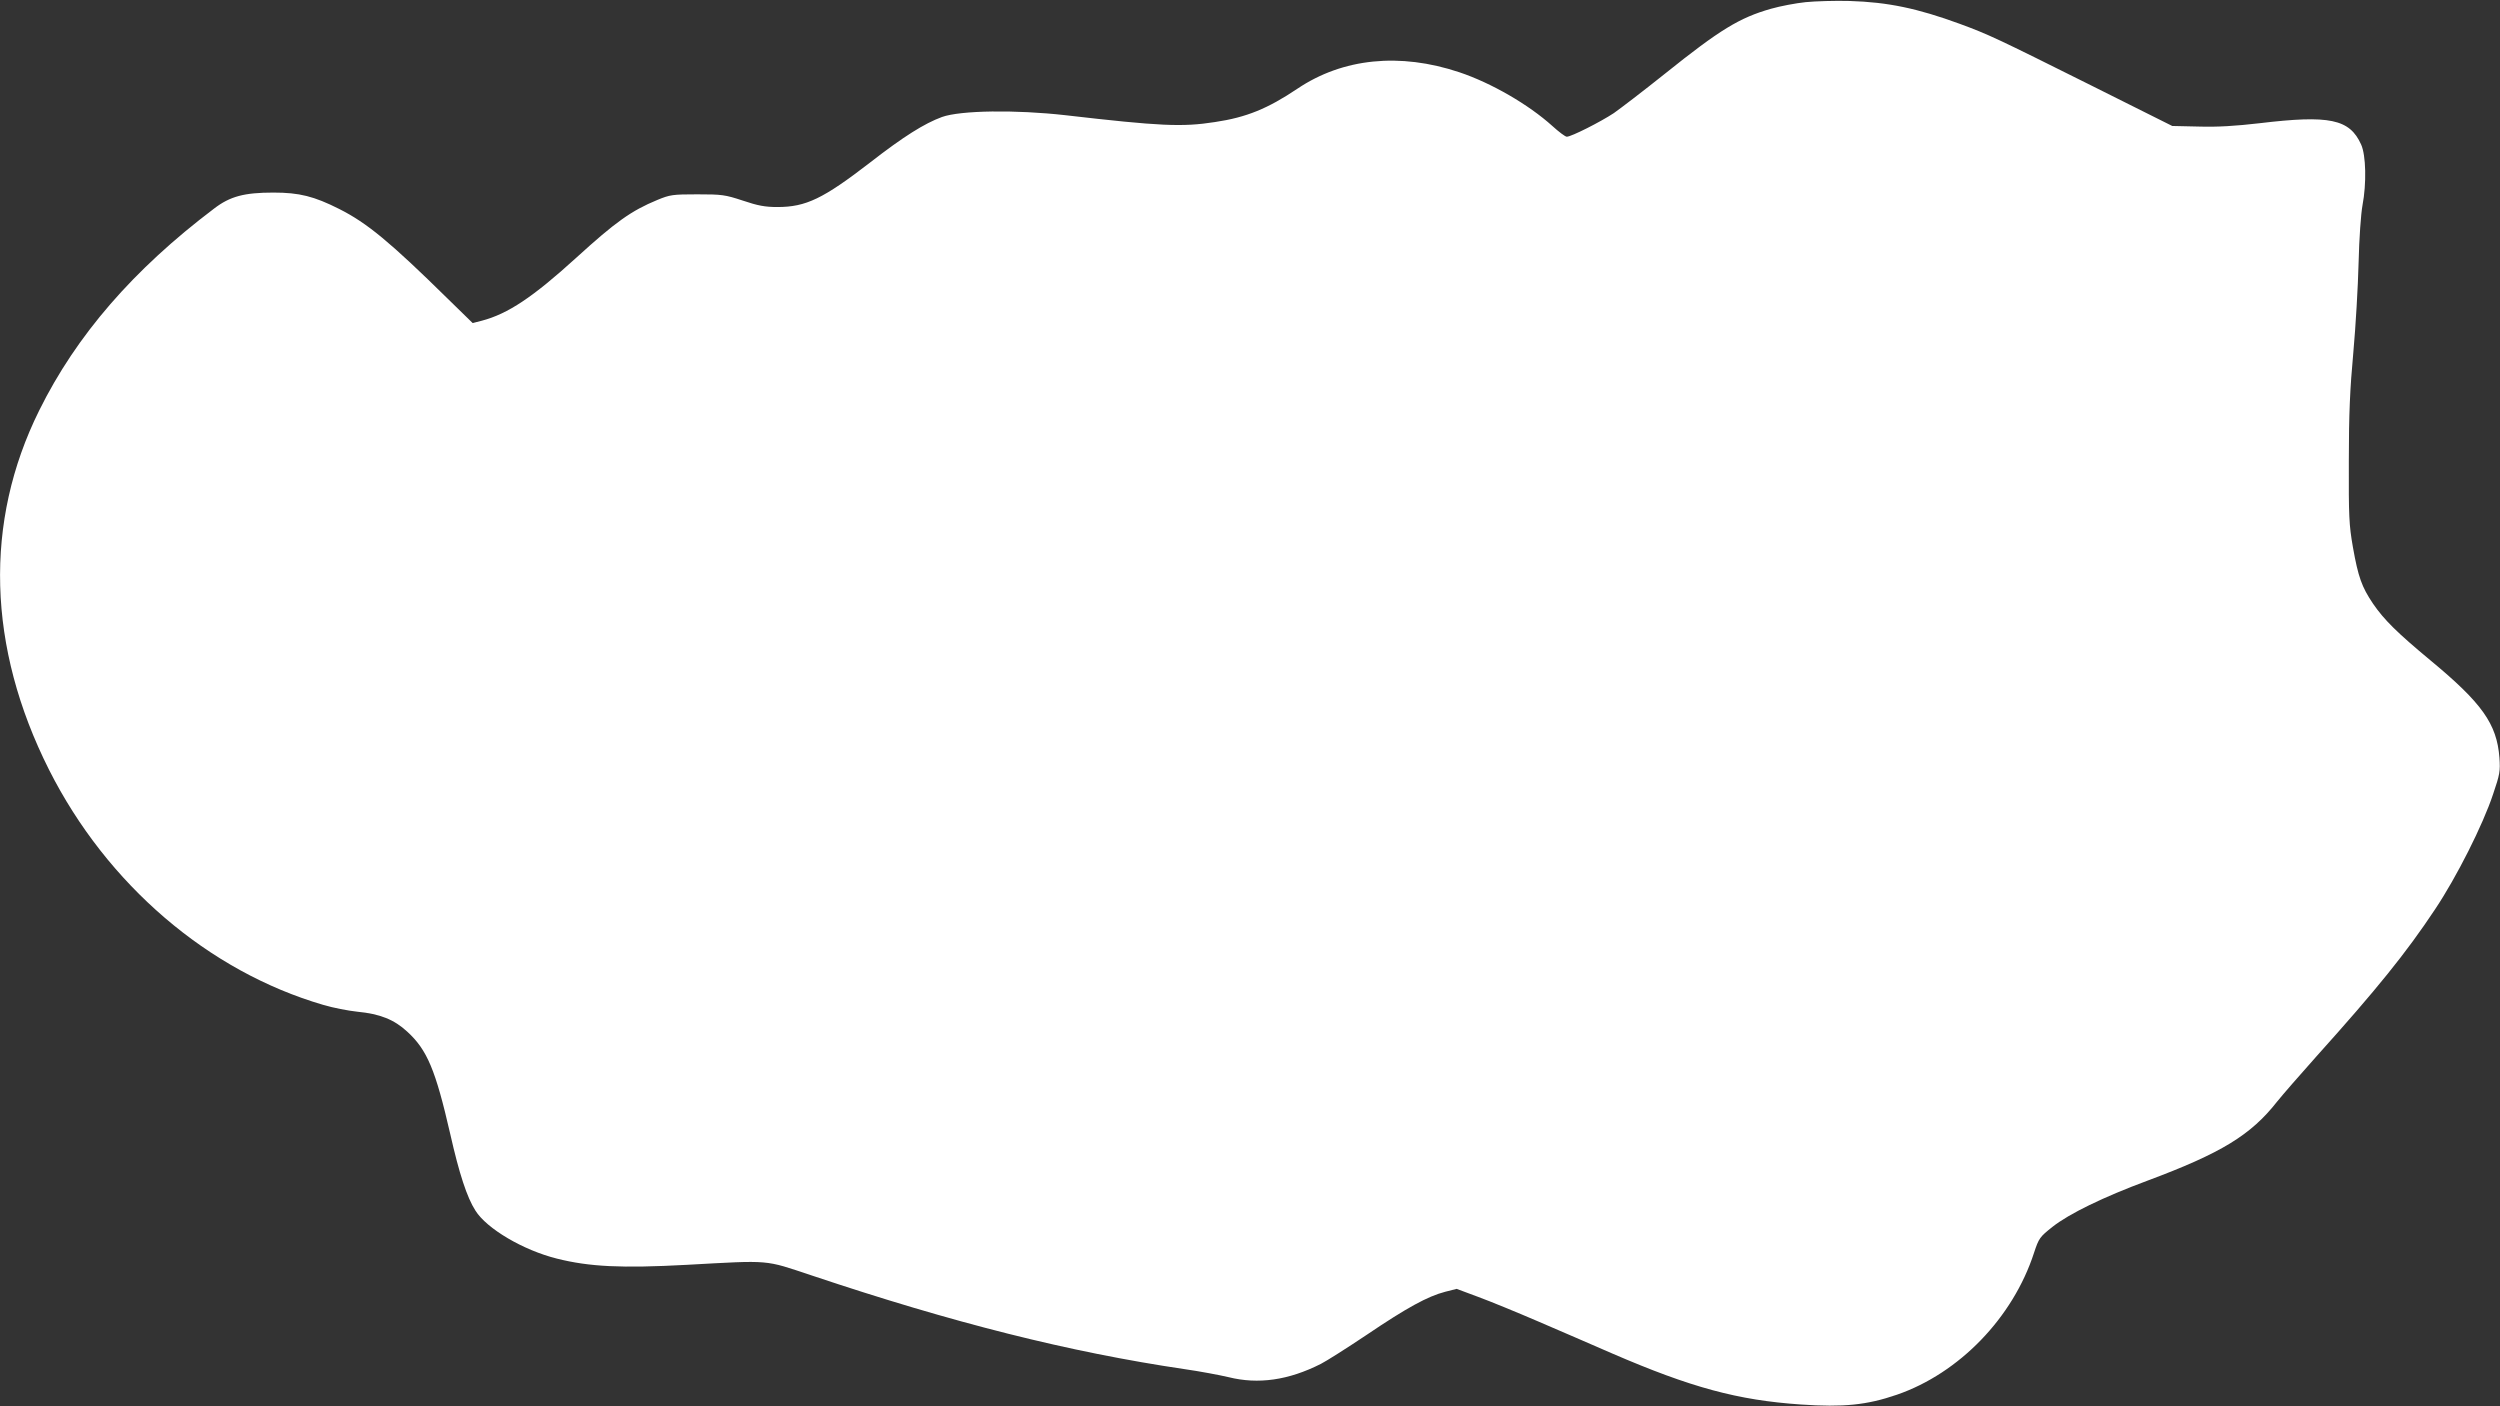
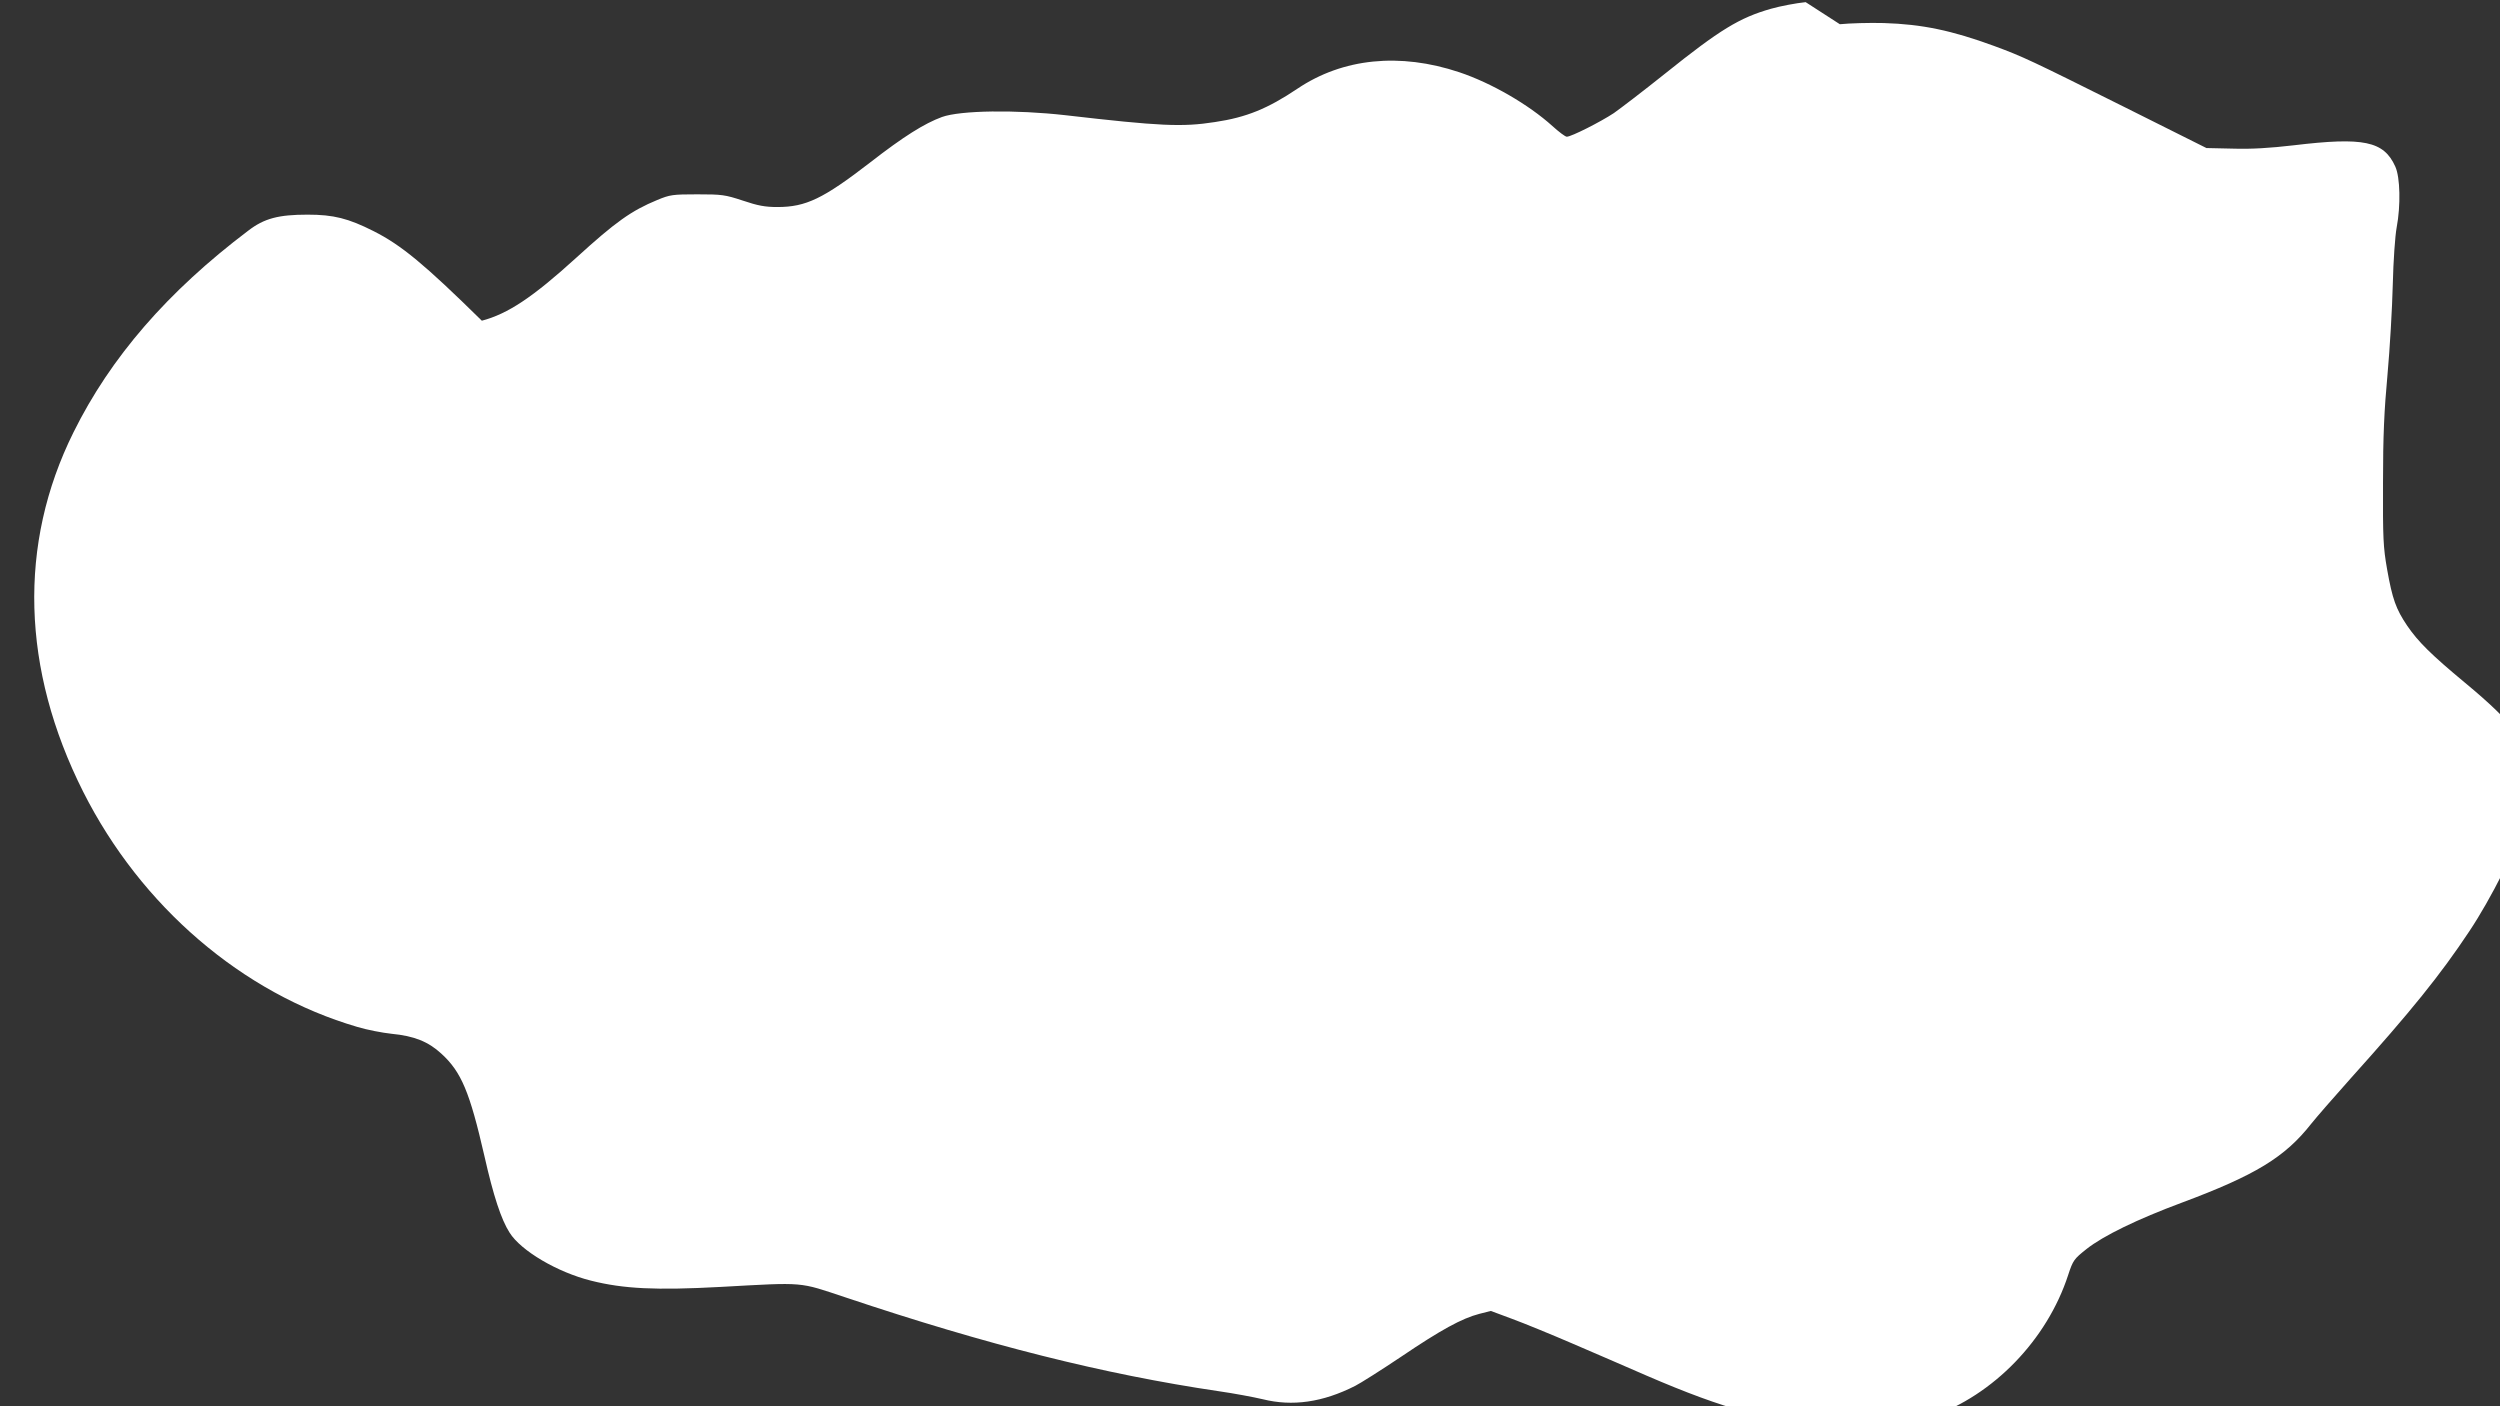
<svg xmlns="http://www.w3.org/2000/svg" version="1.0" width="1280pt" height="720pt" viewBox="0 0 1280 720" preserveAspectRatio="xMidYMid meet">
  <rect x="0" y="0" width="1280" height="720" fill="#333333" stroke="none" />
  <g transform="translate(0,720) scale(0.1,-0.1)" fill="#ffffff" stroke="none">
-     <path d="M9245 7189 c-49 -5 -129 -20 -178 -34 -161 -46 -260 -106 -542 -332 -110 -88 -228 -178 -262 -202 -68 -45 -218 -121 -241 -121 -8 0 -41 25 -74 55 -122 110 -312 220 -476 275 -305 102 -597 72 -829 -84 -152 -102 -261 -147 -423 -171 -167 -26 -279 -21 -764 35 -256 29 -538 25 -633 -9 -90 -33 -197 -100 -368 -233 -240 -185 -328 -228 -475 -228 -63 0 -100 7 -177 33 -91 30 -107 32 -233 32 -126 0 -140 -2 -205 -29 -133 -55 -213 -112 -415 -296 -222 -202 -350 -287 -483 -322 l-47 -12 -128 125 c-294 289 -412 387 -555 459 -129 65 -204 84 -337 84 -149 0 -222 -19 -304 -82 -413 -312 -705 -649 -895 -1033 -284 -572 -266 -1212 50 -1840 296 -587 815 -1032 1404 -1204 50 -15 128 -30 175 -35 115 -11 188 -40 255 -102 102 -93 145 -196 220 -523 46 -204 86 -326 129 -393 58 -93 245 -203 417 -246 167 -42 332 -50 664 -32 436 24 396 27 640 -54 725 -243 1321 -393 1910 -480 77 -11 178 -30 225 -41 152 -38 307 -16 473 68 26 13 132 80 235 149 204 138 312 197 401 220 l59 15 110 -41 c60 -22 199 -79 308 -126 110 -47 280 -121 379 -164 403 -174 642 -239 965 -261 218 -15 338 -3 492 50 319 110 594 394 702 726 25 76 30 82 94 133 86 68 261 153 487 237 378 141 529 233 664 405 24 30 114 134 200 230 311 346 461 532 609 755 109 163 245 432 297 590 34 100 37 117 32 186 -13 173 -90 280 -352 497 -172 143 -238 208 -295 291 -58 86 -76 137 -103 289 -20 114 -22 158 -21 442 0 241 6 371 23 555 12 132 24 339 27 460 3 126 12 251 20 294 21 111 18 256 -7 311 -59 131 -162 152 -521 109 -121 -14 -214 -20 -310 -17 l-136 3 -418 209 c-483 241 -521 259 -670 314 -216 79 -367 111 -564 117 -74 2 -175 -1 -225 -6z" />
+     <path d="M9245 7189 c-49 -5 -129 -20 -178 -34 -161 -46 -260 -106 -542 -332 -110 -88 -228 -178 -262 -202 -68 -45 -218 -121 -241 -121 -8 0 -41 25 -74 55 -122 110 -312 220 -476 275 -305 102 -597 72 -829 -84 -152 -102 -261 -147 -423 -171 -167 -26 -279 -21 -764 35 -256 29 -538 25 -633 -9 -90 -33 -197 -100 -368 -233 -240 -185 -328 -228 -475 -228 -63 0 -100 7 -177 33 -91 30 -107 32 -233 32 -126 0 -140 -2 -205 -29 -133 -55 -213 -112 -415 -296 -222 -202 -350 -287 -483 -322 c-294 289 -412 387 -555 459 -129 65 -204 84 -337 84 -149 0 -222 -19 -304 -82 -413 -312 -705 -649 -895 -1033 -284 -572 -266 -1212 50 -1840 296 -587 815 -1032 1404 -1204 50 -15 128 -30 175 -35 115 -11 188 -40 255 -102 102 -93 145 -196 220 -523 46 -204 86 -326 129 -393 58 -93 245 -203 417 -246 167 -42 332 -50 664 -32 436 24 396 27 640 -54 725 -243 1321 -393 1910 -480 77 -11 178 -30 225 -41 152 -38 307 -16 473 68 26 13 132 80 235 149 204 138 312 197 401 220 l59 15 110 -41 c60 -22 199 -79 308 -126 110 -47 280 -121 379 -164 403 -174 642 -239 965 -261 218 -15 338 -3 492 50 319 110 594 394 702 726 25 76 30 82 94 133 86 68 261 153 487 237 378 141 529 233 664 405 24 30 114 134 200 230 311 346 461 532 609 755 109 163 245 432 297 590 34 100 37 117 32 186 -13 173 -90 280 -352 497 -172 143 -238 208 -295 291 -58 86 -76 137 -103 289 -20 114 -22 158 -21 442 0 241 6 371 23 555 12 132 24 339 27 460 3 126 12 251 20 294 21 111 18 256 -7 311 -59 131 -162 152 -521 109 -121 -14 -214 -20 -310 -17 l-136 3 -418 209 c-483 241 -521 259 -670 314 -216 79 -367 111 -564 117 -74 2 -175 -1 -225 -6z" />
  </g>
</svg>